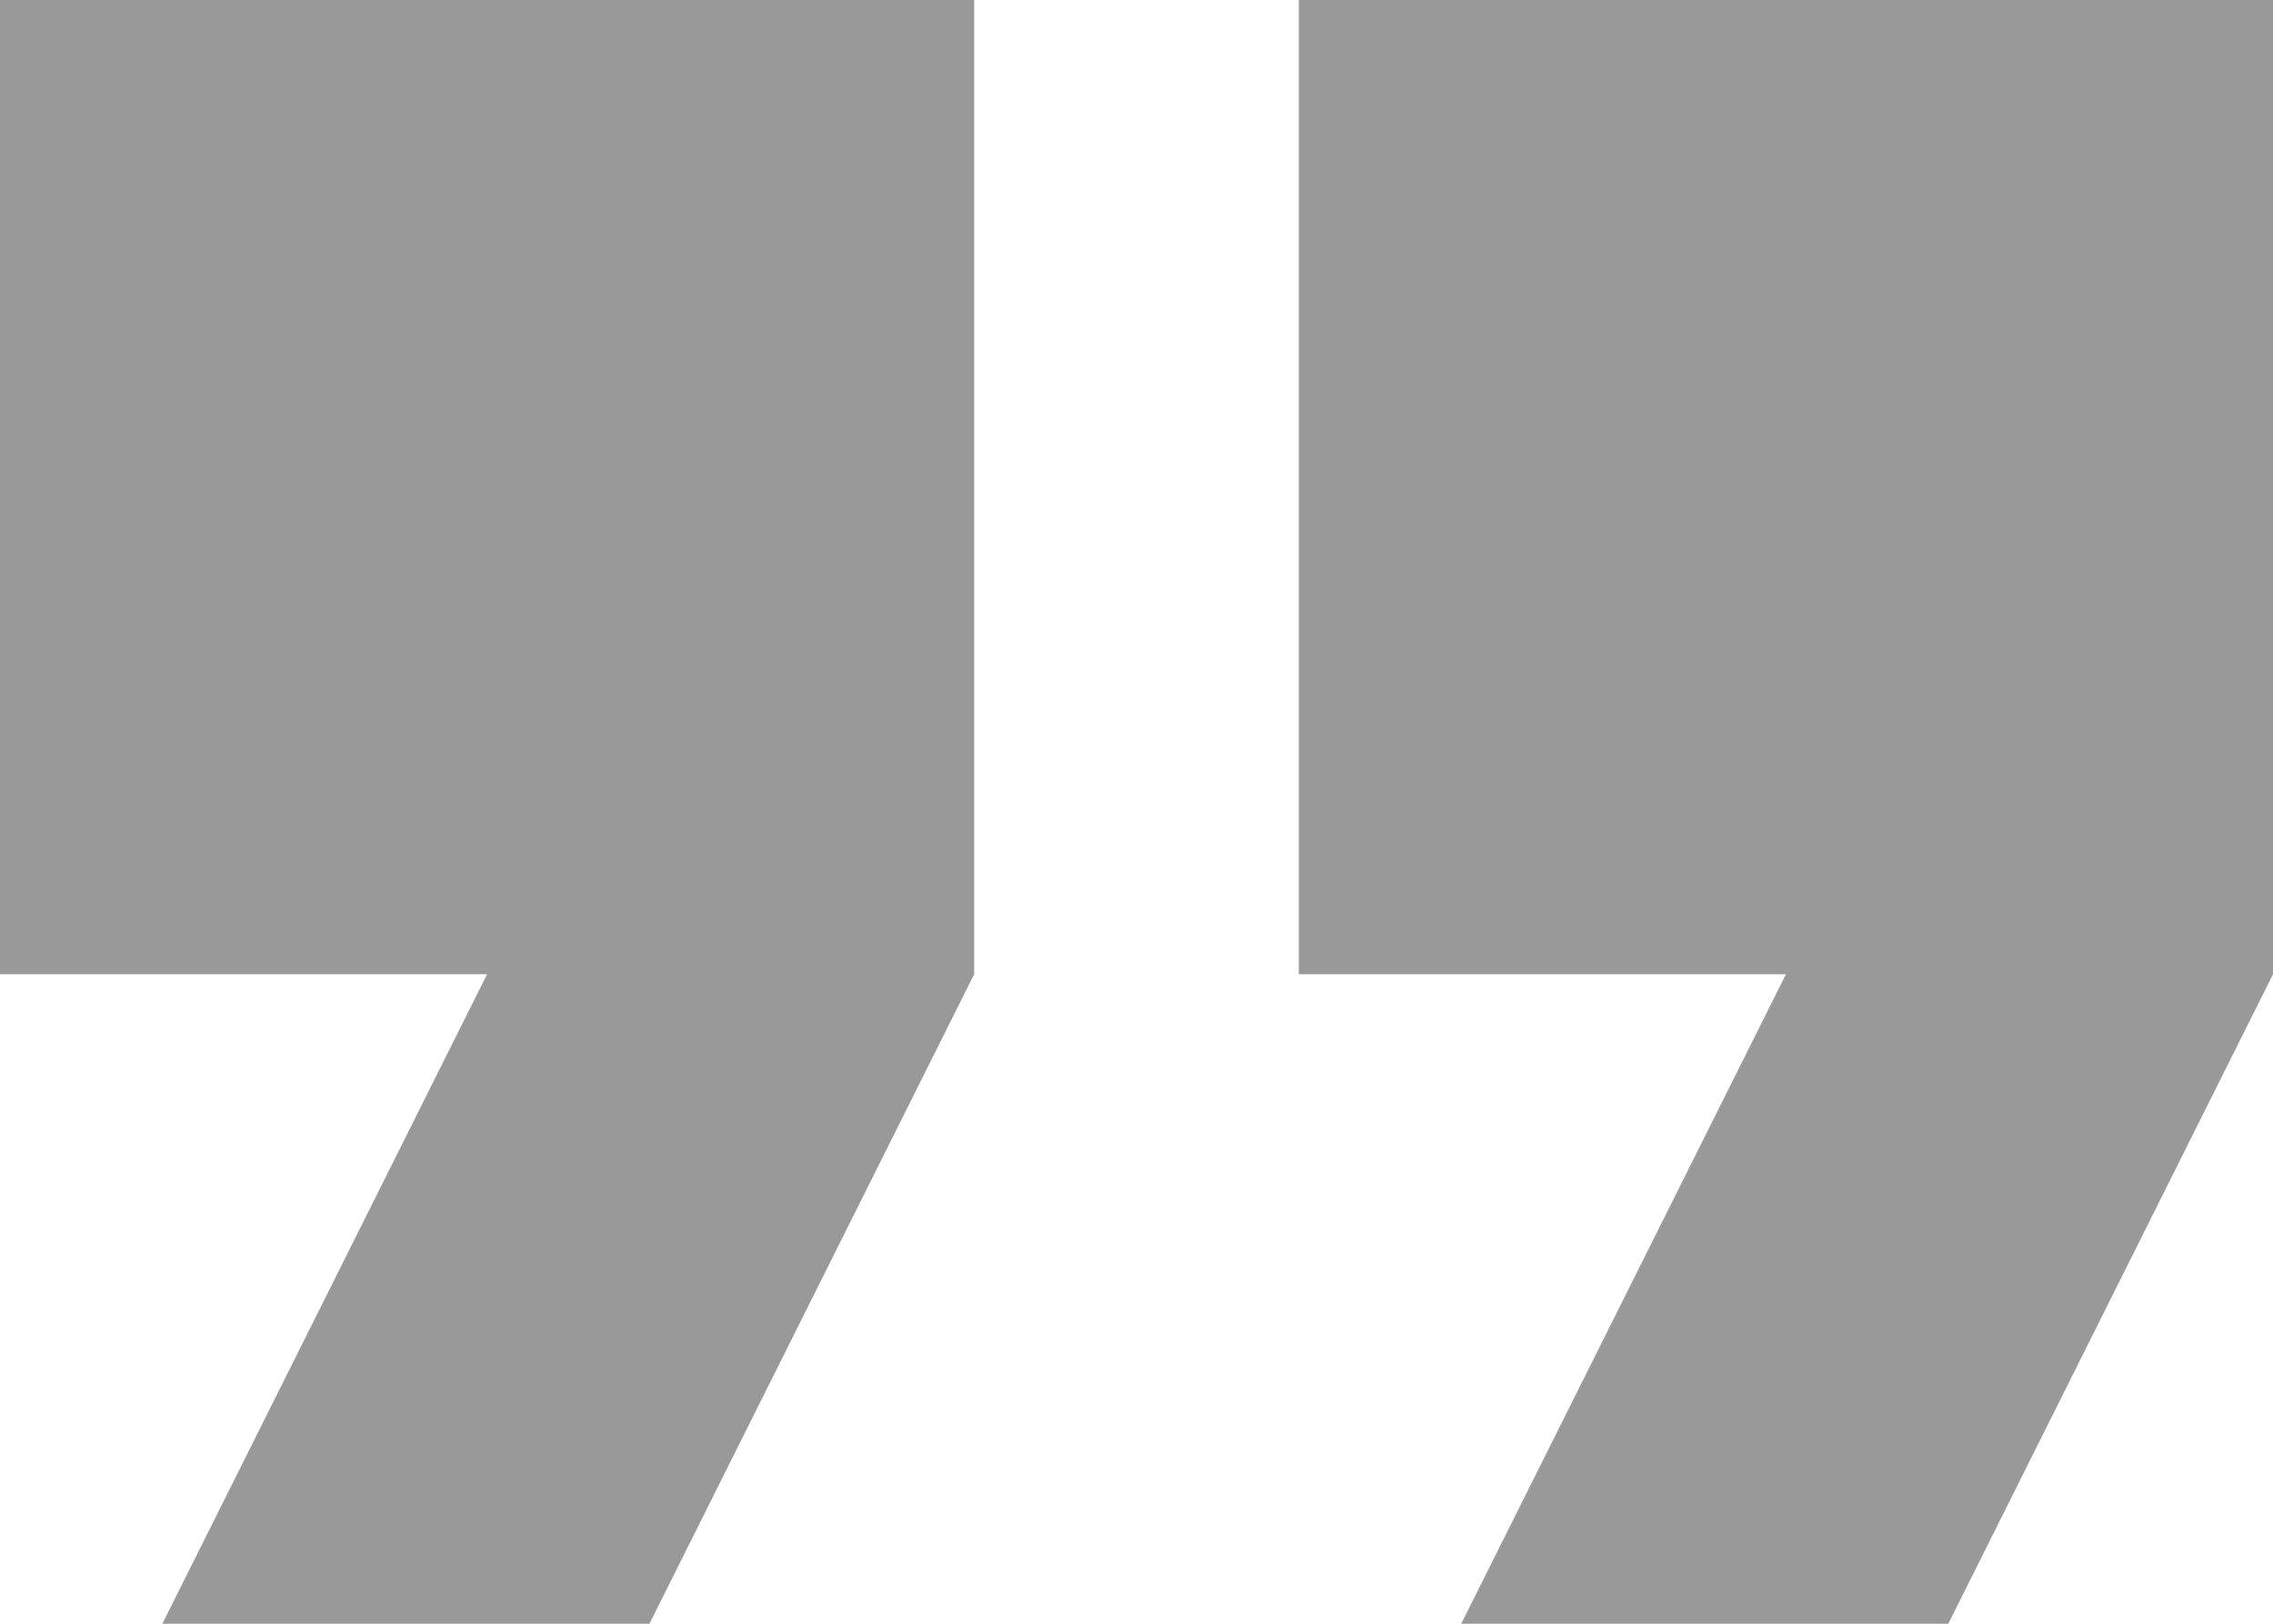
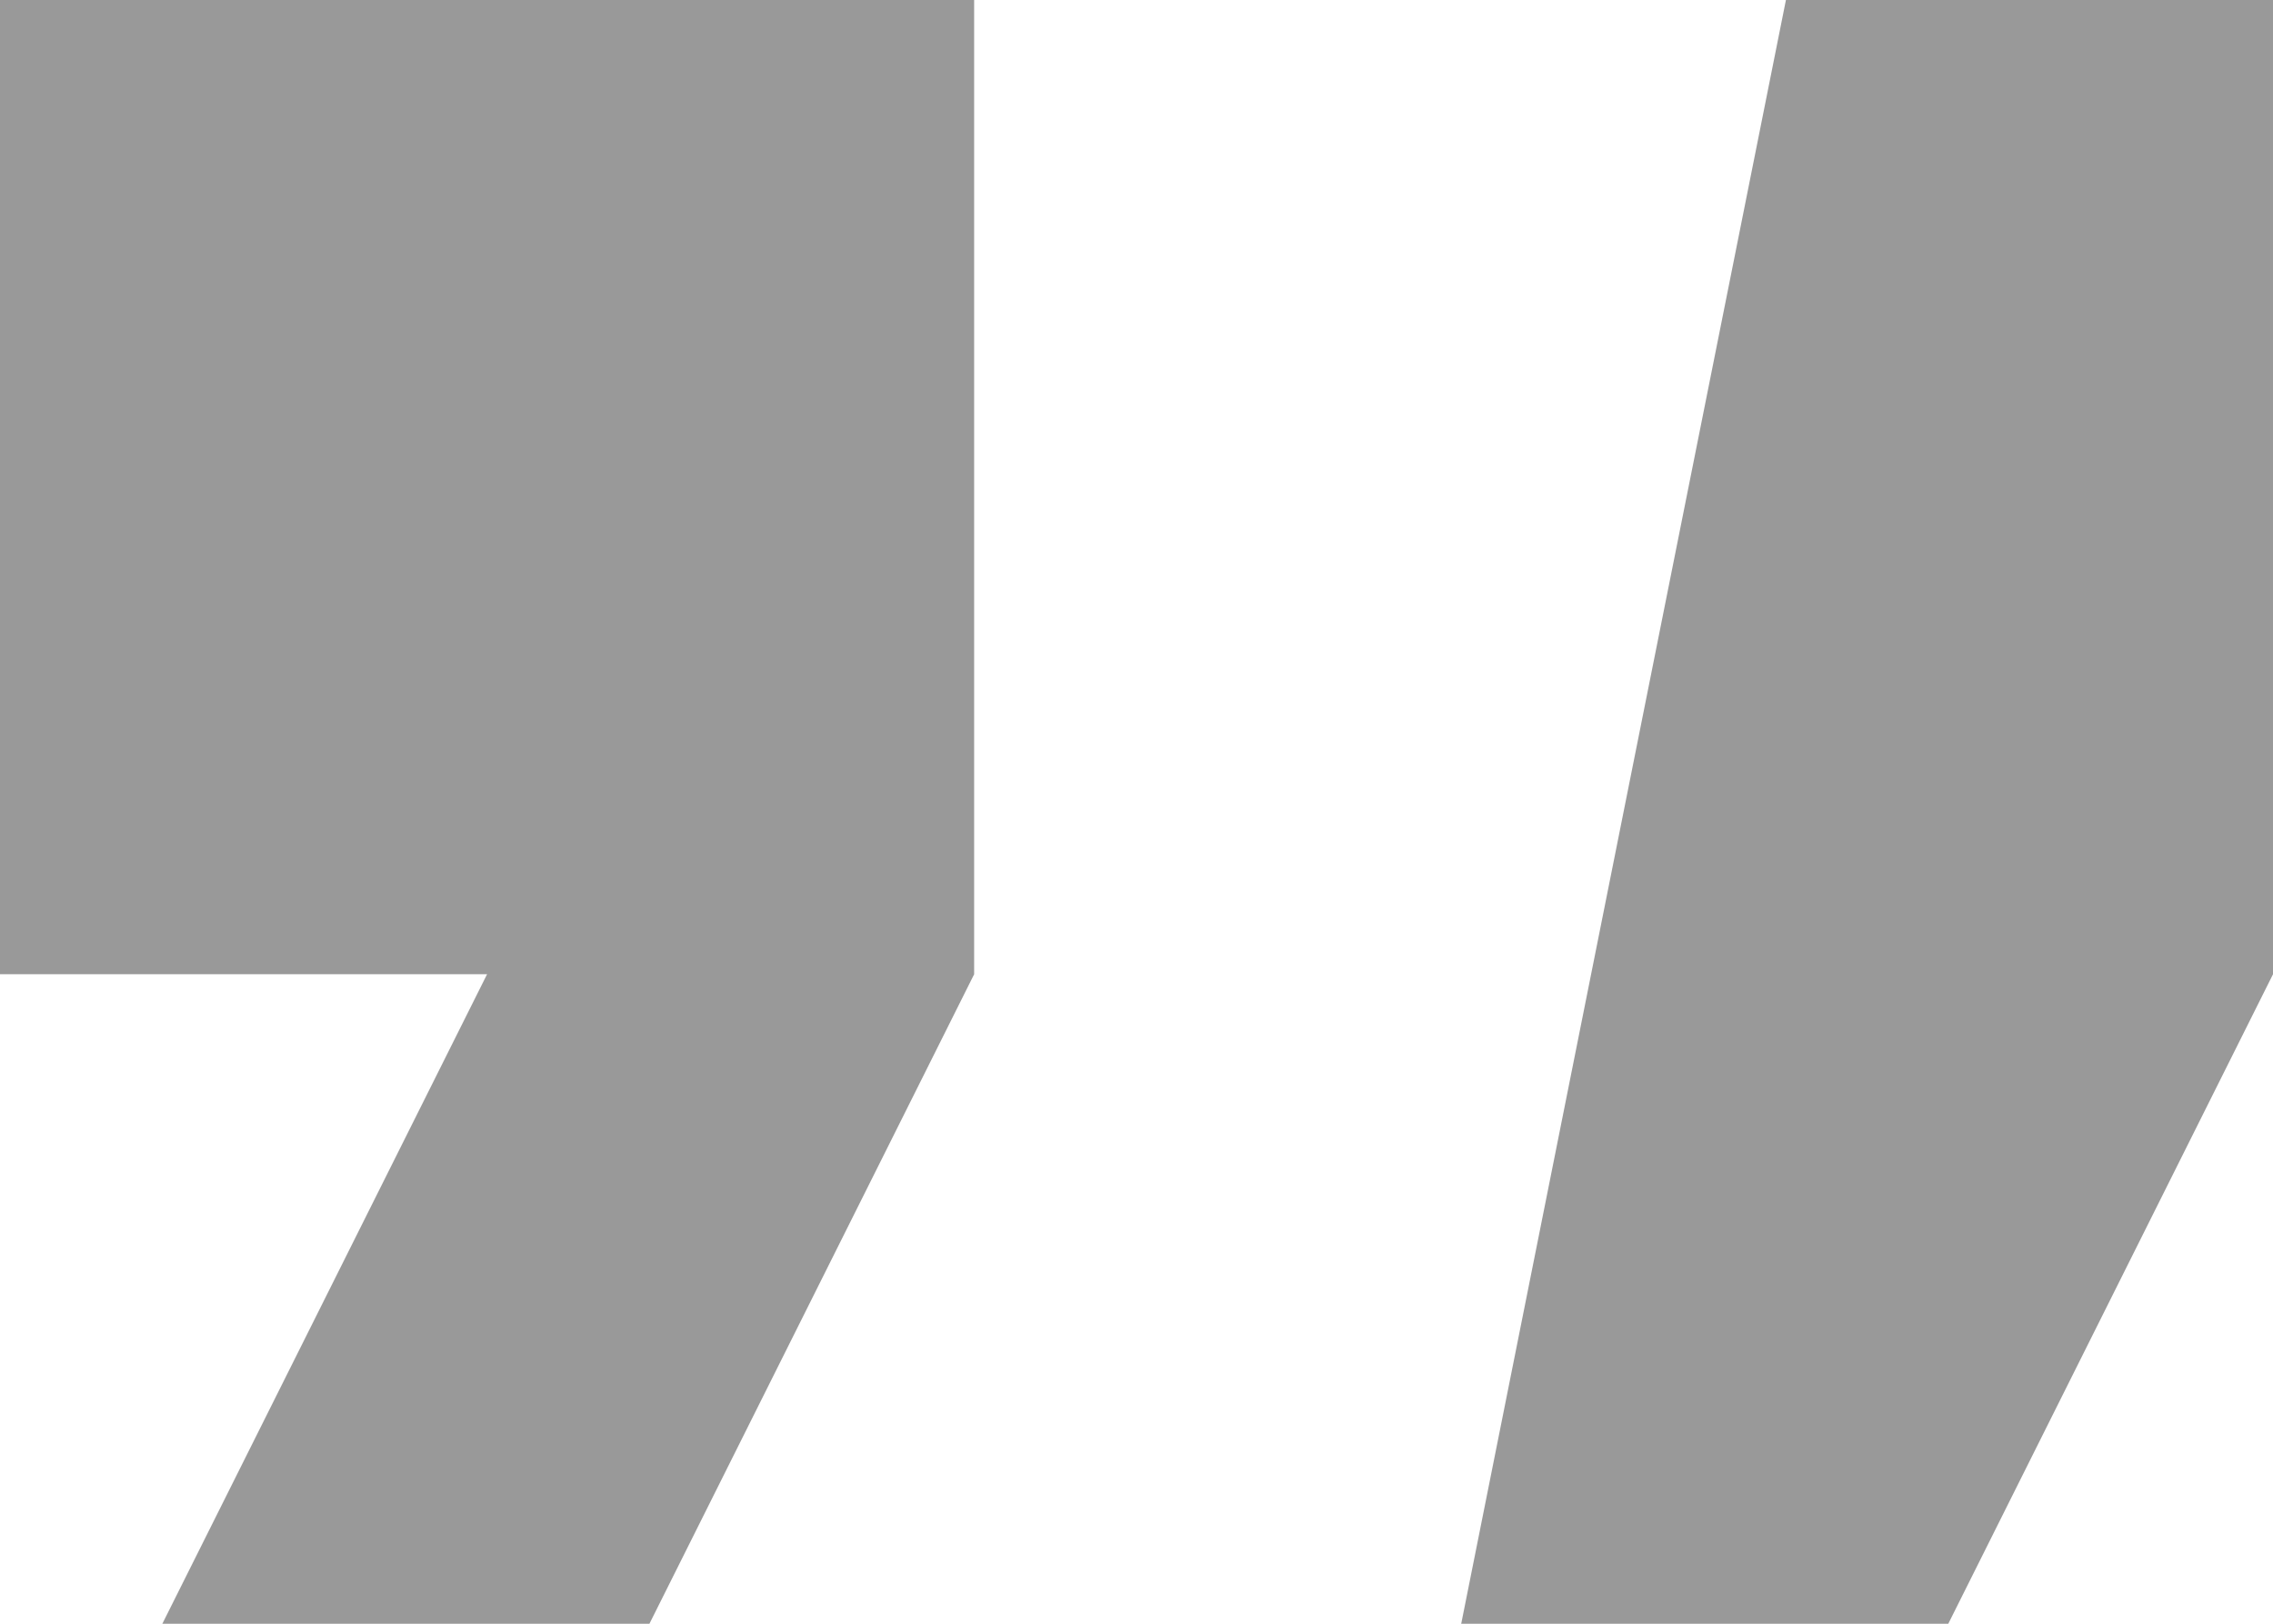
<svg xmlns="http://www.w3.org/2000/svg" xmlns:ns1="http://www.inkscape.org/namespaces/inkscape" xmlns:ns2="http://sodipodi.sourceforge.net/DTD/sodipodi-0.dtd" ns1:version="1.0 (4035a4f, 2020-05-01)" height="10" width="14" ns2:docname="format-quote_gr.svg" xml:space="preserve" viewBox="0 0 14 10" id="Layer_5" version="1.1">
  <defs id="defs25976" />
  <ns2:namedview ns1:current-layer="Layer_5" ns1:window-maximized="0" ns1:window-y="180" ns1:window-x="1928" ns1:cy="5" ns1:cx="7" ns1:zoom="35.791667" showgrid="false" id="namedview25974" ns1:window-height="1067" ns1:window-width="1844" ns1:pageshadow="2" ns1:pageopacity="0" guidetolerance="10" gridtolerance="10" objecttolerance="10" borderopacity="1" bordercolor="#666666" pagecolor="#ffffff" />
  <g style="fill:#999999" transform="translate(-5,-7)" id="format-quote">
-     <path style="fill:#999999" id="path25970" d="m 6,17 h 3 l 2,-4 V 7 H 5 v 6 h 3 z m 8,0 h 3 l 2,-4 V 7 h -6 v 6 h 3 z" />
+     <path style="fill:#999999" id="path25970" d="m 6,17 h 3 l 2,-4 V 7 H 5 v 6 h 3 z m 8,0 h 3 l 2,-4 V 7 h -6 h 3 z" />
  </g>
</svg>